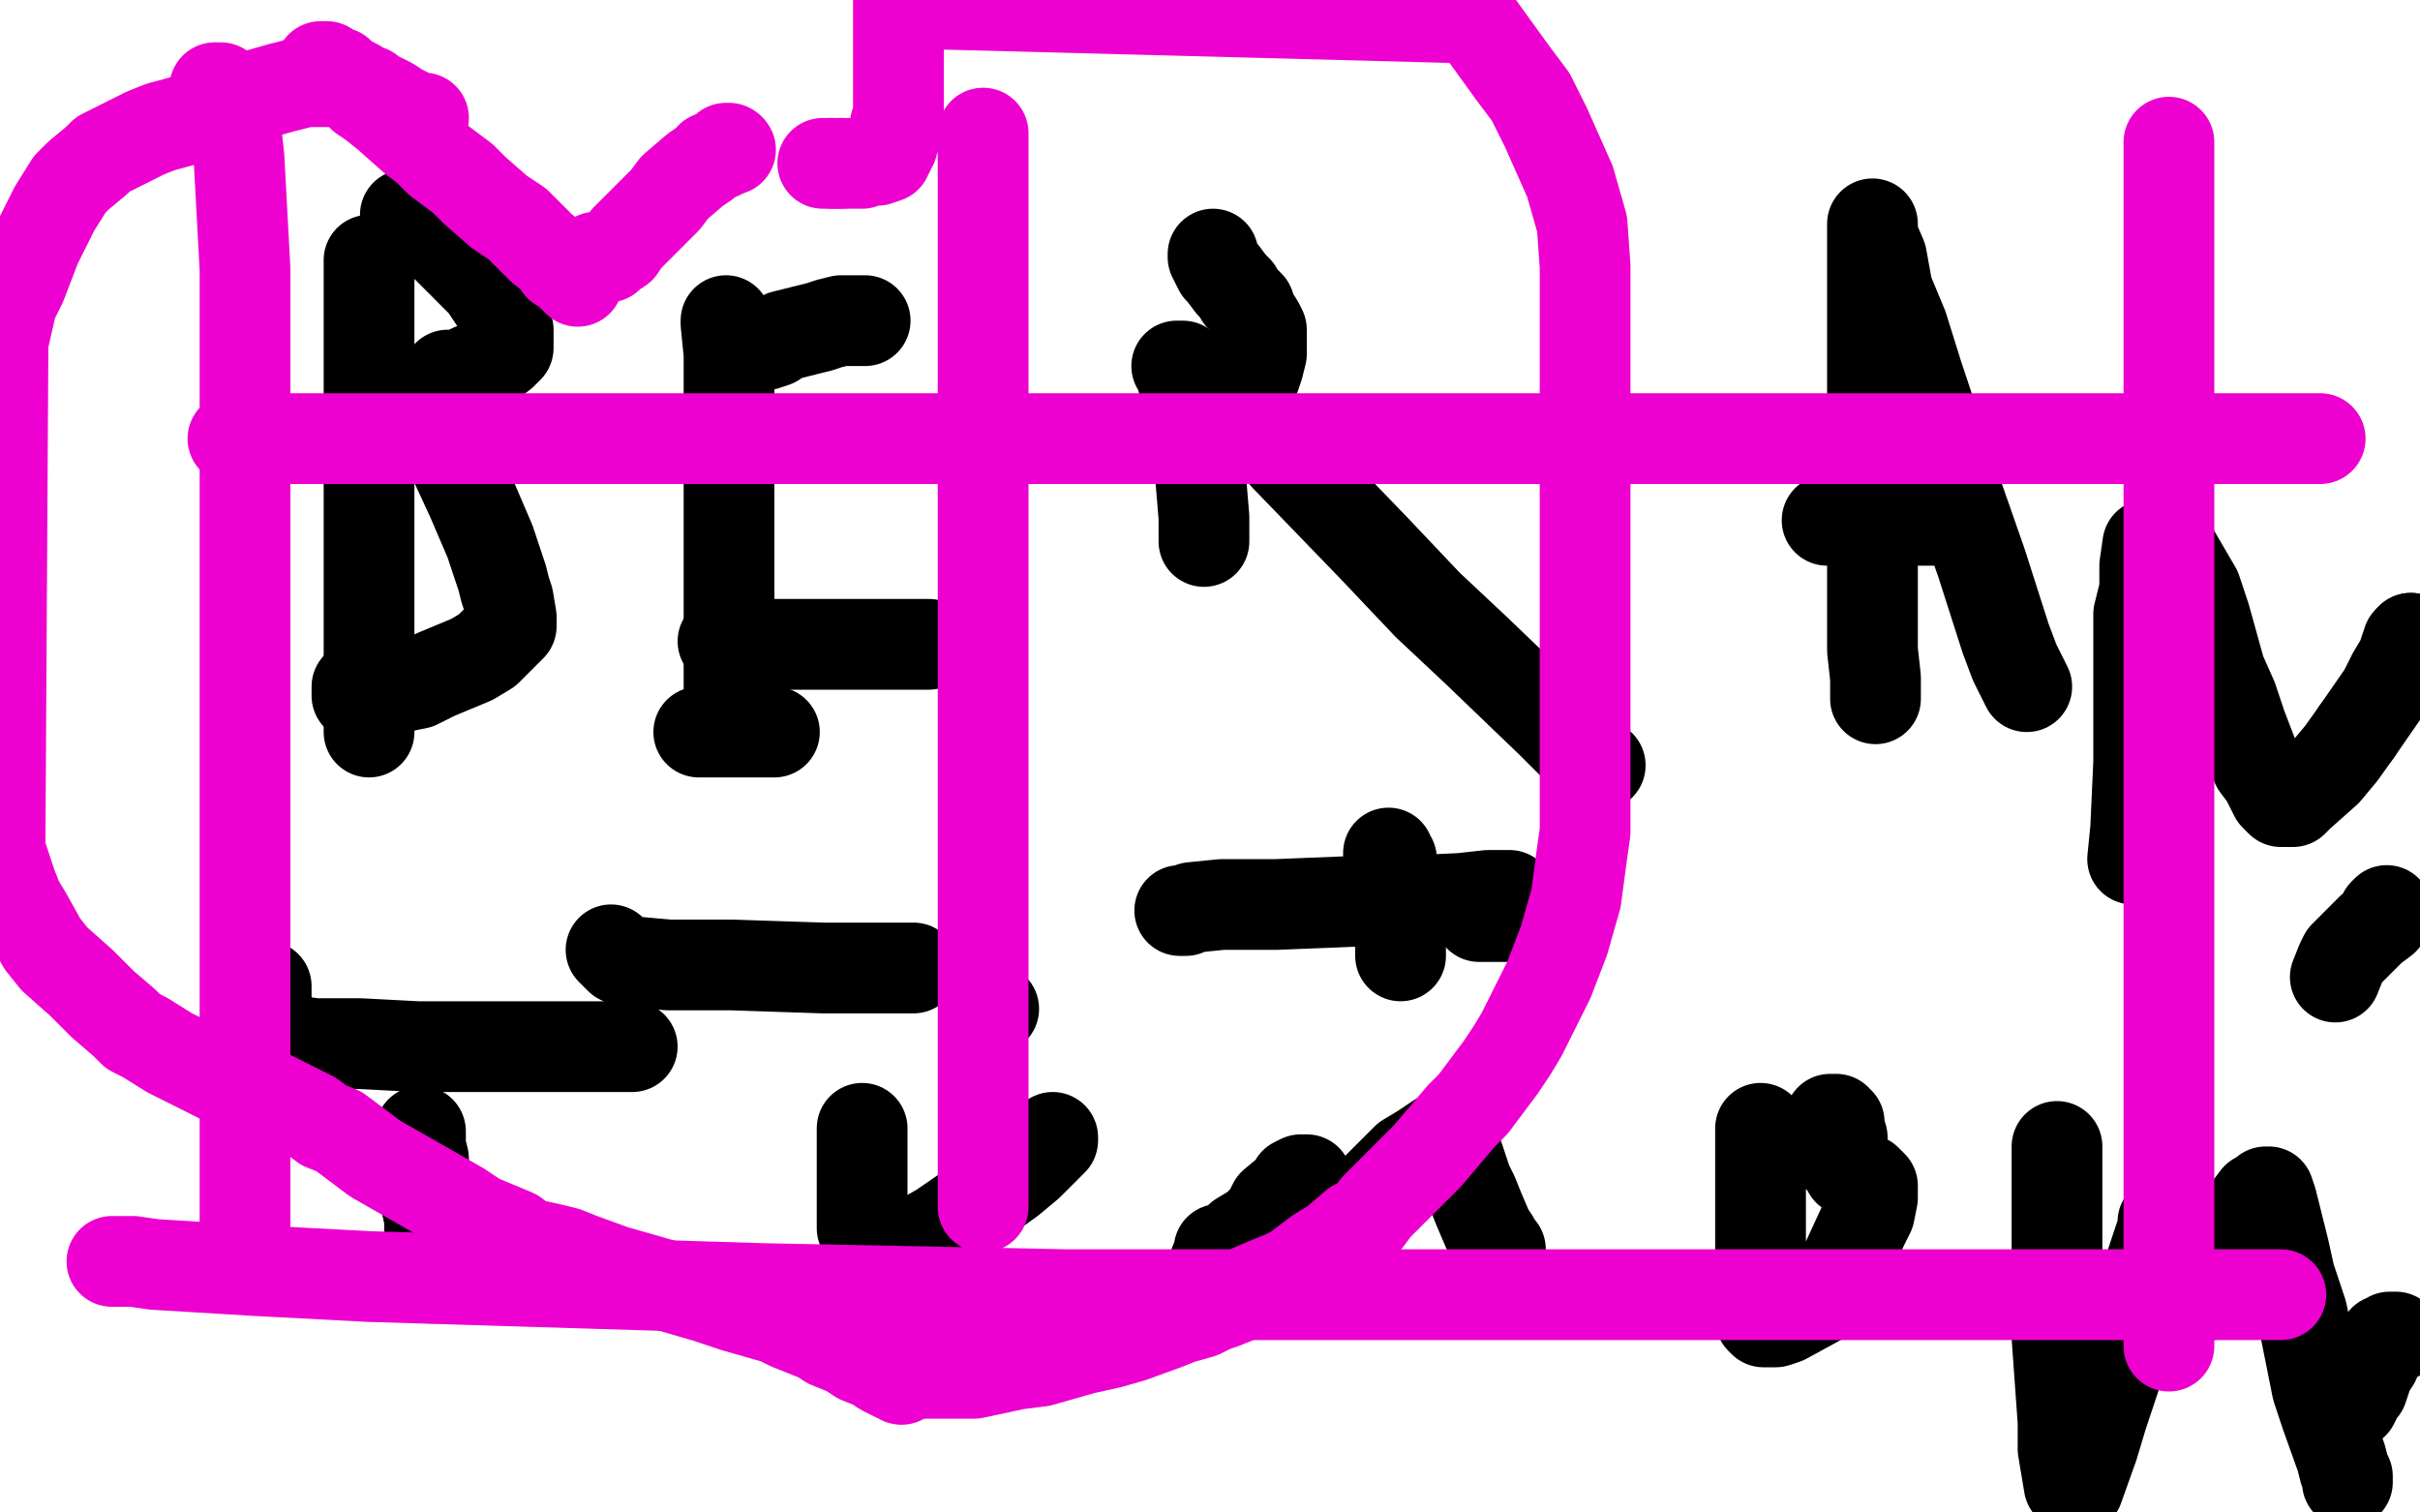
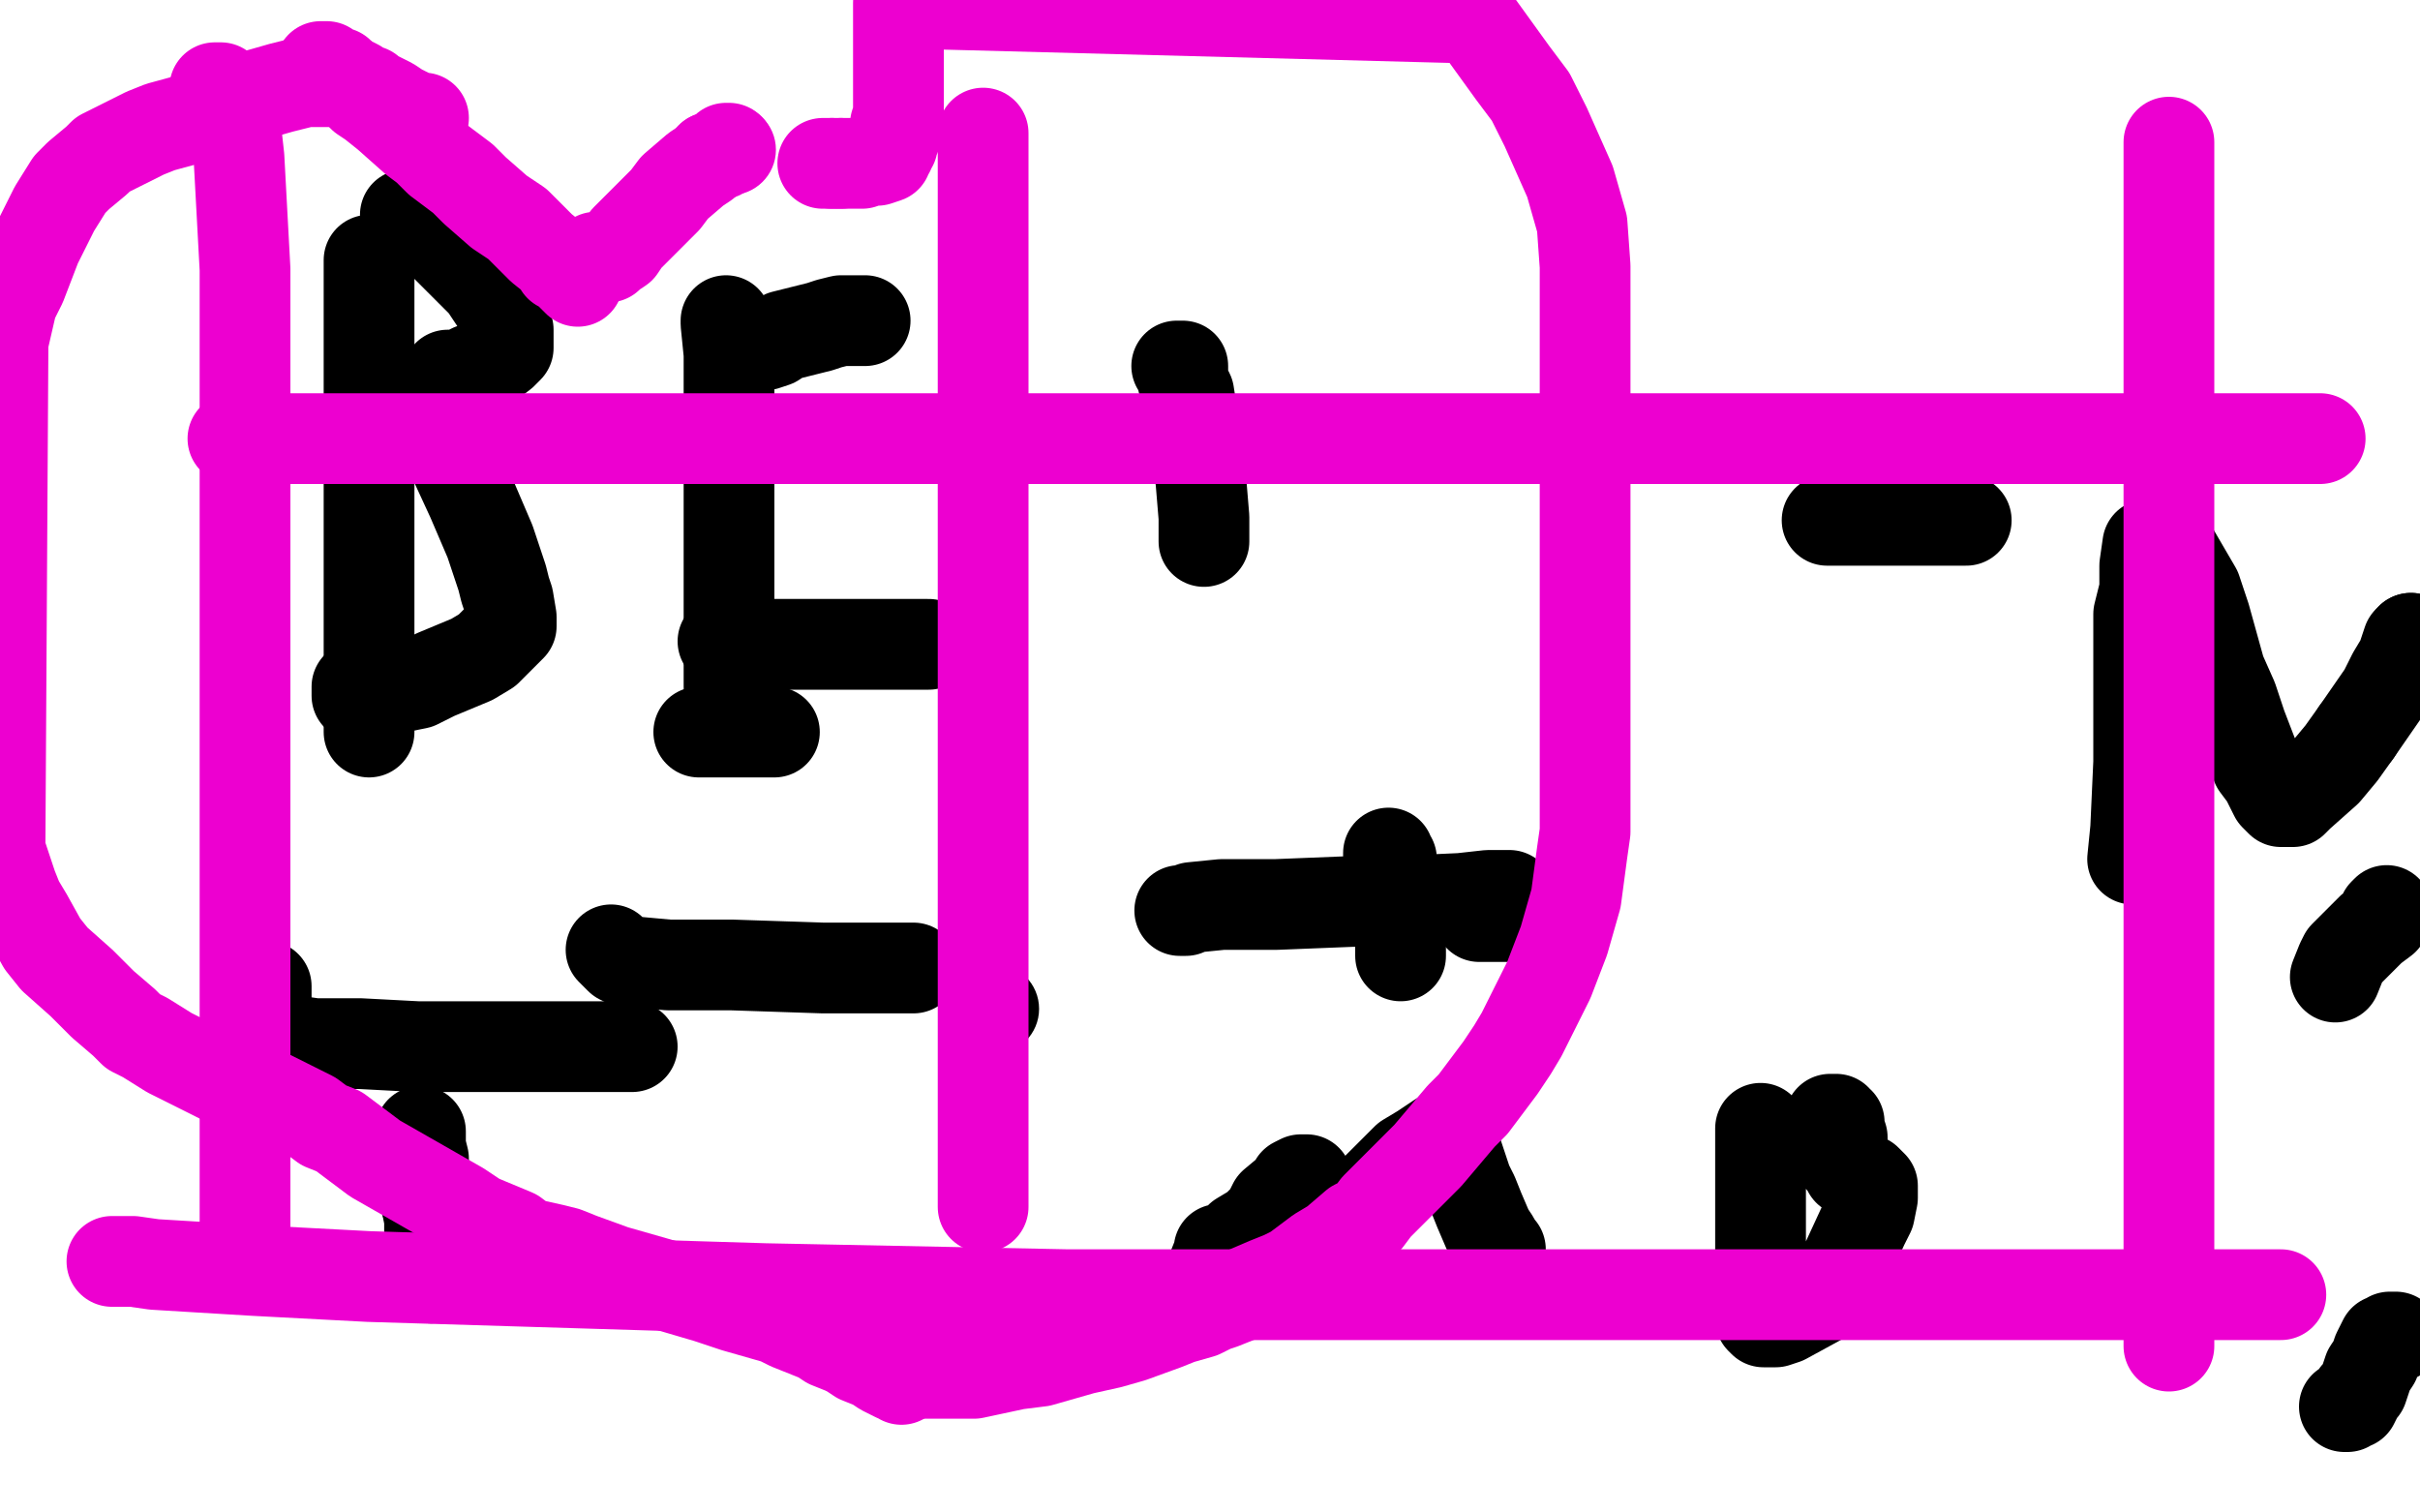
<svg xmlns="http://www.w3.org/2000/svg" width="800" height="500" version="1.1" style="stroke-antialiasing: false">
  <desc>This SVG has been created on https://colorillo.com/</desc>
  <rect x="0" y="0" width="800" height="500" style="fill: rgb(255,255,255); stroke-width:0" />
  <polyline points="122,86 122,87 122,87 122,90 122,90 122,95 122,95 122,112 122,112 122,126 122,126 122,158 122,158 122,175 122,175 122,191 122,218 122,228 122,235 122,242" style="fill: none; stroke: #000000; stroke-width: 30; stroke-linejoin: round; stroke-linecap: round; stroke-antialiasing: false; stroke-antialias: 0; opacity: 1.0" />
  <polyline points="134,71 135,71 135,71 137,72 137,72 139,74 139,74 141,75 141,75 144,78 144,78 147,81 147,81 154,88 154,88 158,92 160,94 164,100 166,102 167,107 168,109 168,111 168,115 166,117 162,120 159,121 156,122 152,124 150,124 148,124 147,126 146,127 146,129 145,130 145,133 145,136 145,139 148,147 150,152 156,165 159,172 162,179 166,191 167,195 168,198 169,204 169,207 164,212 161,215 156,218 144,223 138,226 128,228 125,229 122,230 120,230 118,230 118,227" style="fill: none; stroke: #000000; stroke-width: 30; stroke-linejoin: round; stroke-linecap: round; stroke-antialiasing: false; stroke-antialias: 0; opacity: 1.0" />
  <polyline points="240,106 240,107 240,107 241,117 241,117 241,128 241,128 241,154 241,154 241,171 241,171 241,185 241,185 241,210 241,210 241,218 241,227" style="fill: none; stroke: #000000; stroke-width: 30; stroke-linejoin: round; stroke-linecap: round; stroke-antialiasing: false; stroke-antialias: 0; opacity: 1.0" />
  <polyline points="253,114 256,113 256,113 259,111 259,111 263,110 263,110 271,108 271,108 274,107 274,107 278,106 278,106 281,106 281,106 282,106 285,106 286,106" style="fill: none; stroke: #000000; stroke-width: 30; stroke-linejoin: round; stroke-linecap: round; stroke-antialiasing: false; stroke-antialias: 0; opacity: 1.0" />
  <polyline points="239,212 241,212 241,212 243,213 243,213 245,213 245,213 253,213 253,213 260,213 260,213 268,213 268,213 286,213 286,213 294,213 307,213" style="fill: none; stroke: #000000; stroke-width: 30; stroke-linejoin: round; stroke-linecap: round; stroke-antialiasing: false; stroke-antialias: 0; opacity: 1.0" />
  <polyline points="202,314 205,317 205,317 207,318 207,318 210,318 210,318 221,319 221,319 231,319 231,319 242,319 242,319 272,320 272,320 288,320 302,320" style="fill: none; stroke: #000000; stroke-width: 30; stroke-linejoin: round; stroke-linecap: round; stroke-antialiasing: false; stroke-antialias: 0; opacity: 1.0" />
  <polyline points="231,242 233,242 233,242 234,242 234,242 237,242 237,242 243,242 243,242 246,242 246,242 251,242 251,242 253,242 253,242 254,242 256,242" style="fill: none; stroke: #000000; stroke-width: 30; stroke-linejoin: round; stroke-linecap: round; stroke-antialiasing: false; stroke-antialias: 0; opacity: 1.0" />
  <polyline points="389,121 390,121 390,121 391,121 391,121 391,126 391,126 393,130 393,130 395,143 395,143 396,151 396,151 397,159 397,159 398,171 398,174 398,177 398,179" style="fill: none; stroke: #000000; stroke-width: 30; stroke-linejoin: round; stroke-linecap: round; stroke-antialiasing: false; stroke-antialias: 0; opacity: 1.0" />
-   <polyline points="401,84 401,85 401,85 402,87 402,87 403,89 403,89 404,90 404,90 407,94 407,94 409,96 409,96 410,98 410,98 413,101 414,104 416,107 417,109 417,115 417,117 416,121 415,124 413,126 413,127 411,128 411,129 411,130 411,131 411,133 418,143 425,151 454,181 472,200 488,215 513,239 522,248 528,253 529,253" style="fill: none; stroke: #000000; stroke-width: 30; stroke-linejoin: round; stroke-linecap: round; stroke-antialiasing: false; stroke-antialias: 0; opacity: 1.0" />
-   <polyline points="620,231 620,230 620,230 620,224 620,224 619,215 619,215 619,203 619,203 619,187 619,187 619,141 619,141 619,119 619,119 619,102 619,81 619,75 619,74 619,78 622,85 624,96 629,108 634,124 648,166 655,186 663,211 666,219 669,225 670,227" style="fill: none; stroke: #000000; stroke-width: 30; stroke-linejoin: round; stroke-linecap: round; stroke-antialiasing: false; stroke-antialias: 0; opacity: 1.0" />
  <polyline points="604,172 606,172 606,172 610,172 610,172 613,172 613,172 623,172 623,172 629,172 629,172 634,172 634,172 644,172 644,172 648,172 650,172" style="fill: none; stroke: #000000; stroke-width: 30; stroke-linejoin: round; stroke-linecap: round; stroke-antialiasing: false; stroke-antialias: 0; opacity: 1.0" />
  <polyline points="705,284 706,274 706,274 707,252 707,252 707,239 707,239 707,227 707,227 707,203 707,203 709,195 709,195 709,187 709,187 710,180 712,179 714,179 716,180 719,183 726,195 729,204 734,222 738,231 741,240 746,253 749,257 752,263 753,264 754,265 758,265 760,263 769,255 774,249 779,242" style="fill: none; stroke: #000000; stroke-width: 30; stroke-linejoin: round; stroke-linecap: round; stroke-antialiasing: false; stroke-antialias: 0; opacity: 1.0" />
  <polyline points="797,211 797,212" style="fill: none; stroke: #000000; stroke-width: 30; stroke-linejoin: round; stroke-linecap: round; stroke-antialiasing: false; stroke-antialias: 0; opacity: 1.0" />
  <polyline points="779,242 788,229 791,223 794,218 796,212 797,211" style="fill: none; stroke: #000000; stroke-width: 30; stroke-linejoin: round; stroke-linecap: round; stroke-antialiasing: false; stroke-antialias: 0; opacity: 1.0" />
  <polyline points="459,282 459,283 459,283 460,284 460,284 460,285 460,285 460,286 460,286 461,289 461,289 462,291 462,291 463,296 463,296 463,300 463,303 463,309 463,312 463,316" style="fill: none; stroke: #000000; stroke-width: 30; stroke-linejoin: round; stroke-linecap: round; stroke-antialiasing: false; stroke-antialias: 0; opacity: 1.0" />
  <polyline points="489,303 494,303 494,303 497,303 497,303 500,303 500,303 502,303 502,303 504,303 504,303 508,303 508,303 509,303 509,303 512,303" style="fill: none; stroke: #000000; stroke-width: 30; stroke-linejoin: round; stroke-linecap: round; stroke-antialiasing: false; stroke-antialias: 0; opacity: 1.0" />
  <polyline points="499,296 497,296 497,296 492,296 492,296 483,297 483,297 461,298 461,298 447,298 447,298 422,299 422,299 412,299 404,299 394,300 392,301 390,301" style="fill: none; stroke: #000000; stroke-width: 30; stroke-linejoin: round; stroke-linecap: round; stroke-antialiasing: false; stroke-antialias: 0; opacity: 1.0" />
  <polyline points="139,374 139,375 139,375 139,376 139,376 139,377 139,377 139,379 139,379 140,383 140,383 140,387 140,387 141,398 141,398" style="fill: none; stroke: #000000; stroke-width: 30; stroke-linejoin: round; stroke-linecap: round; stroke-antialiasing: false; stroke-antialias: 0; opacity: 1.0" />
  <circle cx="142.5" cy="422.5" r="15" style="fill: #000000; stroke-antialiasing: false; stroke-antialias: 0; opacity: 1.0" />
  <polyline points="141,398 142,403 142,409 142,416 142,419 142,421 142,422" style="fill: none; stroke: #000000; stroke-width: 30; stroke-linejoin: round; stroke-linecap: round; stroke-antialiasing: false; stroke-antialias: 0; opacity: 1.0" />
  <polyline points="86,325 88,326 88,326 88,327 88,327 88,328 88,328 88,329 88,329 88,330 88,330 88,332 88,332 88,334 88,337 88,338 89,340 89,341 90,341 90,342 91,342 93,344 95,344 97,344 104,345 111,345 119,345 138,346 147,346 166,346 174,346 180,346 190,346 194,346 200,346 203,346 205,346 208,346 209,346" style="fill: none; stroke: #000000; stroke-width: 30; stroke-linejoin: round; stroke-linecap: round; stroke-antialiasing: false; stroke-antialias: 0; opacity: 1.0" />
-   <polyline points="285,373 285,374 285,374 285,376 285,376 285,380 285,380 285,384 285,384 285,395 285,395 285,401 285,401 285,406 285,406 287,412 288,413 296,413 304,410 311,406 327,395 334,390 340,385 346,379 348,377 348,376" style="fill: none; stroke: #000000; stroke-width: 30; stroke-linejoin: round; stroke-linecap: round; stroke-antialiasing: false; stroke-antialias: 0; opacity: 1.0" />
  <circle cx="328.5" cy="333.5" r="15" style="fill: #000000; stroke-antialiasing: false; stroke-antialias: 0; opacity: 1.0" />
  <polyline points="397,429 398,427 398,427 399,423 399,423 400,421 400,421 401,419 401,419 403,414 403,414 403,413 403,413 404,413 404,413 405,413 406,413 407,412 409,411 410,409 415,406 419,402 421,398 427,393 428,391 430,390 431,390 432,390 432,394 432,397 432,401 432,407 433,409 433,412 435,412 437,412 444,404 449,399 455,393 465,383 470,380 476,376 477,376 478,376 480,380 482,382 485,391 487,395 489,400 492,407 494,410 495,412 496,413" style="fill: none; stroke: #000000; stroke-width: 30; stroke-linejoin: round; stroke-linecap: round; stroke-antialiasing: false; stroke-antialias: 0; opacity: 1.0" />
  <polyline points="582,373 582,374 582,374 582,377 582,377 582,382 582,382 582,389 582,389 582,397 582,397 582,406 582,406 582,423 582,423 582,429 582,435 582,436 583,437 587,437 590,436 601,430 606,424 610,418 616,405 618,401 619,396 619,394 619,393 619,392 618,391 617,390 615,389 614,389 611,387 610,385 609,384 609,382 609,381 609,380 609,379 609,377 609,376 608,373 608,372 608,371 607,371 607,370 606,370 605,370" style="fill: none; stroke: #000000; stroke-width: 30; stroke-linejoin: round; stroke-linecap: round; stroke-antialiasing: false; stroke-antialias: 0; opacity: 1.0" />
-   <polyline points="680,379 680,380 680,380 680,385 680,385 680,392 680,392 680,413 680,413 680,428 680,428 680,442 680,442 682,470 682,470 682,479 684,491 686,492 687,492 692,478 695,468 699,456 706,432 710,421 715,406 715,404 716,403 717,402" style="fill: none; stroke: #000000; stroke-width: 30; stroke-linejoin: round; stroke-linecap: round; stroke-antialiasing: false; stroke-antialias: 0; opacity: 1.0" />
-   <polyline points="731,428 731,426 731,426 735,419 735,419 736,416 736,416 740,407 740,407 742,404 742,404 743,400 743,400 746,396 746,396 748,395 749,394 750,394 751,397 755,413 757,422 761,434 766,459 769,468 774,482 775,486 776,488 776,490" style="fill: none; stroke: #000000; stroke-width: 30; stroke-linejoin: round; stroke-linecap: round; stroke-antialiasing: false; stroke-antialias: 0; opacity: 1.0" />
  <polyline points="775,465 776,465 776,465 777,464 777,464 778,464 778,464 779,462 779,462 779,461 779,461 781,459 781,459 783,453 783,453 785,450 786,447 788,443 789,443 790,442 791,442 792,442" style="fill: none; stroke: #000000; stroke-width: 30; stroke-linejoin: round; stroke-linecap: round; stroke-antialiasing: false; stroke-antialias: 0; opacity: 1.0" />
  <polyline points="772,323 774,318 774,318 775,316 775,316 776,315 776,315 780,311 780,311 782,309 782,309 784,307 784,307 788,304 788,304 788,302 789,301" style="fill: none; stroke: #000000; stroke-width: 30; stroke-linejoin: round; stroke-linecap: round; stroke-antialiasing: false; stroke-antialias: 0; opacity: 1.0" />
  <polyline points="140,39 139,39 139,39 138,39 138,39 136,38 136,38 134,37 134,37 132,36 132,36 129,34 129,34 127,33 127,33 123,31 122,30 119,29 118,28 116,27 114,27 113,27 111,27 109,27 107,27 101,27 97,28 93,29 86,31 82,32 74,35 69,37 64,39 53,42 48,44 38,49 34,51 32,53 26,58 23,61 18,69 15,75 12,81 7,94 4,100 1,113 0,281 4,293 6,298 9,303 14,312 18,317 27,325 30,328 34,332 41,338 44,341 48,343 56,348 60,350 70,355 74,357 80,359 89,362 93,364 103,369 107,372 112,374 124,383 131,387 145,395 152,399 158,403 170,408 174,411 183,413 187,414 192,416 203,420 210,422 217,424 234,429 243,432 257,436 261,438 266,440 271,442 274,444 279,446 281,447 284,449 289,451 292,453 294,454 296,455 297,455 298,456" style="fill: none; stroke: #ed00d0; stroke-width: 30; stroke-linejoin: round; stroke-linecap: round; stroke-antialiasing: false; stroke-antialias: 0; opacity: 1.0" />
  <polyline points="299,454 300,454 300,454 303,454 303,454 306,454 306,454 313,454 313,454 317,454 322,454 336,451 344,450 358,446 367,444 374,442 385,438 390,436 397,434 401,432 404,431 409,429 412,427 419,424 424,422 428,420 436,414 441,411 448,405 452,403 455,399 464,390 467,387 472,382 483,369 487,365 496,353 500,347 503,342 509,330 512,324 517,311 519,304 521,297 523,282 524,275 524,260 524,252 524,246 524,231 524,224 524,212 524,205 524,200 524,190 524,185 524,175 524,169 524,162 524,148 524,140 524,123 524,115 524,107 524,95 524,88 523,74 521,67 519,60 511,42 506,32 500,24 487,6 297,1 297,4 297,9 297,12 297,14 297,20 297,22 297,23 297,27 297,28 297,31 297,32 297,34 297,36 297,38 296,41 296,42 296,44 296,45 295,47 295,48 294,49 294,50 293,51 293,52 290,53 289,53 287,53 285,54 283,54 282,54 281,54 280,54 278,54" style="fill: none; stroke: #ed00d0; stroke-width: 30; stroke-linejoin: round; stroke-linecap: round; stroke-antialiasing: false; stroke-antialias: 0; opacity: 1.0" />
  <polyline points="275,54 273,54 272,54" style="fill: none; stroke: #ed00d0; stroke-width: 30; stroke-linejoin: round; stroke-linecap: round; stroke-antialiasing: false; stroke-antialias: 0; opacity: 1.0" />
  <polyline points="278,54 277,54 276,54 275,54" style="fill: none; stroke: #ed00d0; stroke-width: 30; stroke-linejoin: round; stroke-linecap: round; stroke-antialiasing: false; stroke-antialias: 0; opacity: 1.0" />
  <polyline points="106,22 107,22 107,22 108,22 108,22 109,23 109,23 112,24 112,24 114,26 114,26 120,32 120,32 123,34 123,34 128,38 137,46 141,49 145,53 153,59 157,63 165,70 168,72 171,74 177,80 179,82 184,86 185,88 187,89 189,91 190,92 191,93" style="fill: none; stroke: #ed00d0; stroke-width: 30; stroke-linejoin: round; stroke-linecap: round; stroke-antialiasing: false; stroke-antialias: 0; opacity: 1.0" />
  <polyline points="197,85 198,85 198,85 199,85 199,85 201,85 201,85 202,84 202,84 205,82 205,82 207,79 211,75 220,66 223,62 230,56 233,54 235,52" style="fill: none; stroke: #ed00d0; stroke-width: 30; stroke-linejoin: round; stroke-linecap: round; stroke-antialiasing: false; stroke-antialias: 0; opacity: 1.0" />
  <circle cx="241.5" cy="49.5" r="15" style="fill: #ed00d0; stroke-antialiasing: false; stroke-antialias: 0; opacity: 1.0" />
  <polyline points="235,52 238,51 239,50 240,49 241,49" style="fill: none; stroke: #ed00d0; stroke-width: 30; stroke-linejoin: round; stroke-linecap: round; stroke-antialiasing: false; stroke-antialias: 0; opacity: 1.0" />
  <polyline points="77,145 153,145 153,145 333,145 333,145 436,145 436,145 546,145 546,145 767,145 767,145" style="fill: none; stroke: #ed00d0; stroke-width: 30; stroke-linejoin: round; stroke-linecap: round; stroke-antialiasing: false; stroke-antialias: 0; opacity: 1.0" />
  <polyline points="71,29 72,29 72,29 73,29 73,29 74,30 74,30 75,31 75,31 76,33 76,33 77,36 77,36 78,43 78,43 79,52 81,89 81,127 81,179 81,324 81,408" style="fill: none; stroke: #ed00d0; stroke-width: 30; stroke-linejoin: round; stroke-linecap: round; stroke-antialiasing: false; stroke-antialias: 0; opacity: 1.0" />
  <polyline points="37,417 39,417 39,417 44,417 44,417 51,418 51,418 84,420 84,420 122,422 122,422 253,426 253,426 353,428 353,428 471,428 754,428" style="fill: none; stroke: #ed00d0; stroke-width: 30; stroke-linejoin: round; stroke-linecap: round; stroke-antialiasing: false; stroke-antialias: 0; opacity: 1.0" />
  <polyline points="717,47 717,54 717,54 717,69 717,69 717,132 717,132 717,186 717,186 717,248 717,248 717,381 717,381 717,445 717,445" style="fill: none; stroke: #ed00d0; stroke-width: 30; stroke-linejoin: round; stroke-linecap: round; stroke-antialiasing: false; stroke-antialias: 0; opacity: 1.0" />
  <polyline points="325,44 325,46 325,46 325,52 325,52 325,66 325,66 325,90 325,90 325,134 325,134 325,250 325,250 325,326 325,326 325,399" style="fill: none; stroke: #ed00d0; stroke-width: 30; stroke-linejoin: round; stroke-linecap: round; stroke-antialiasing: false; stroke-antialias: 0; opacity: 1.0" />
</svg>